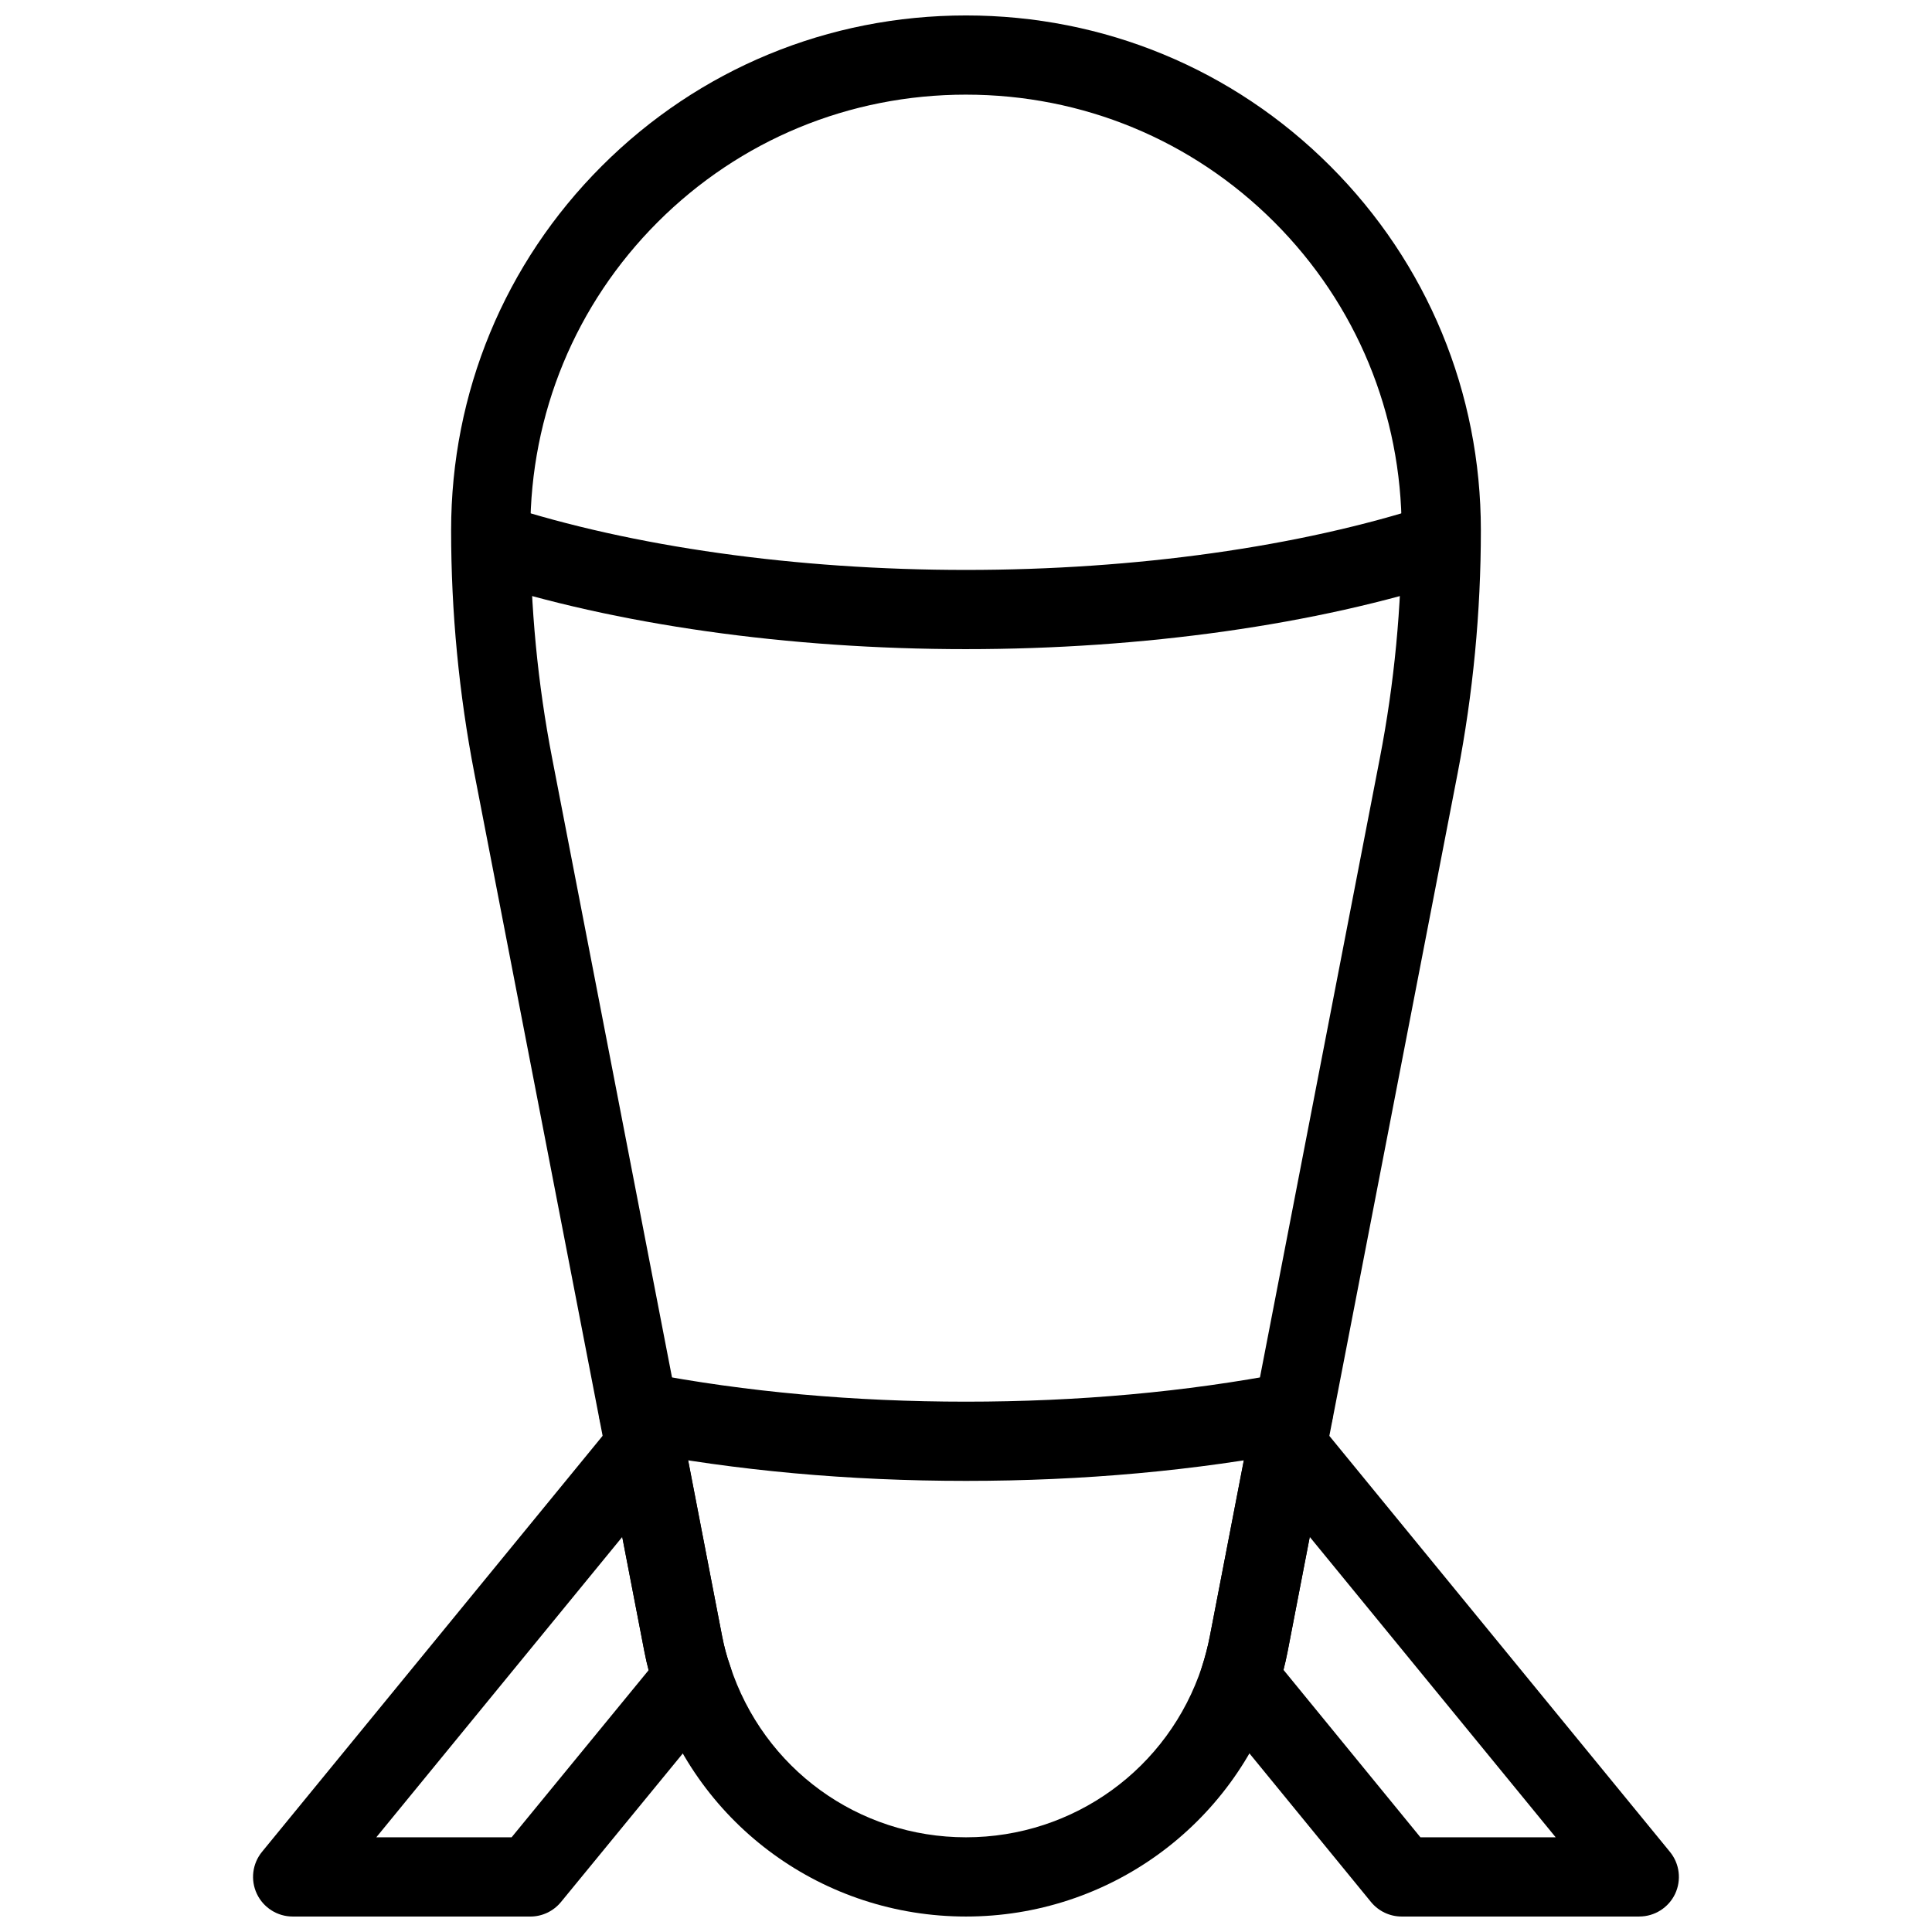
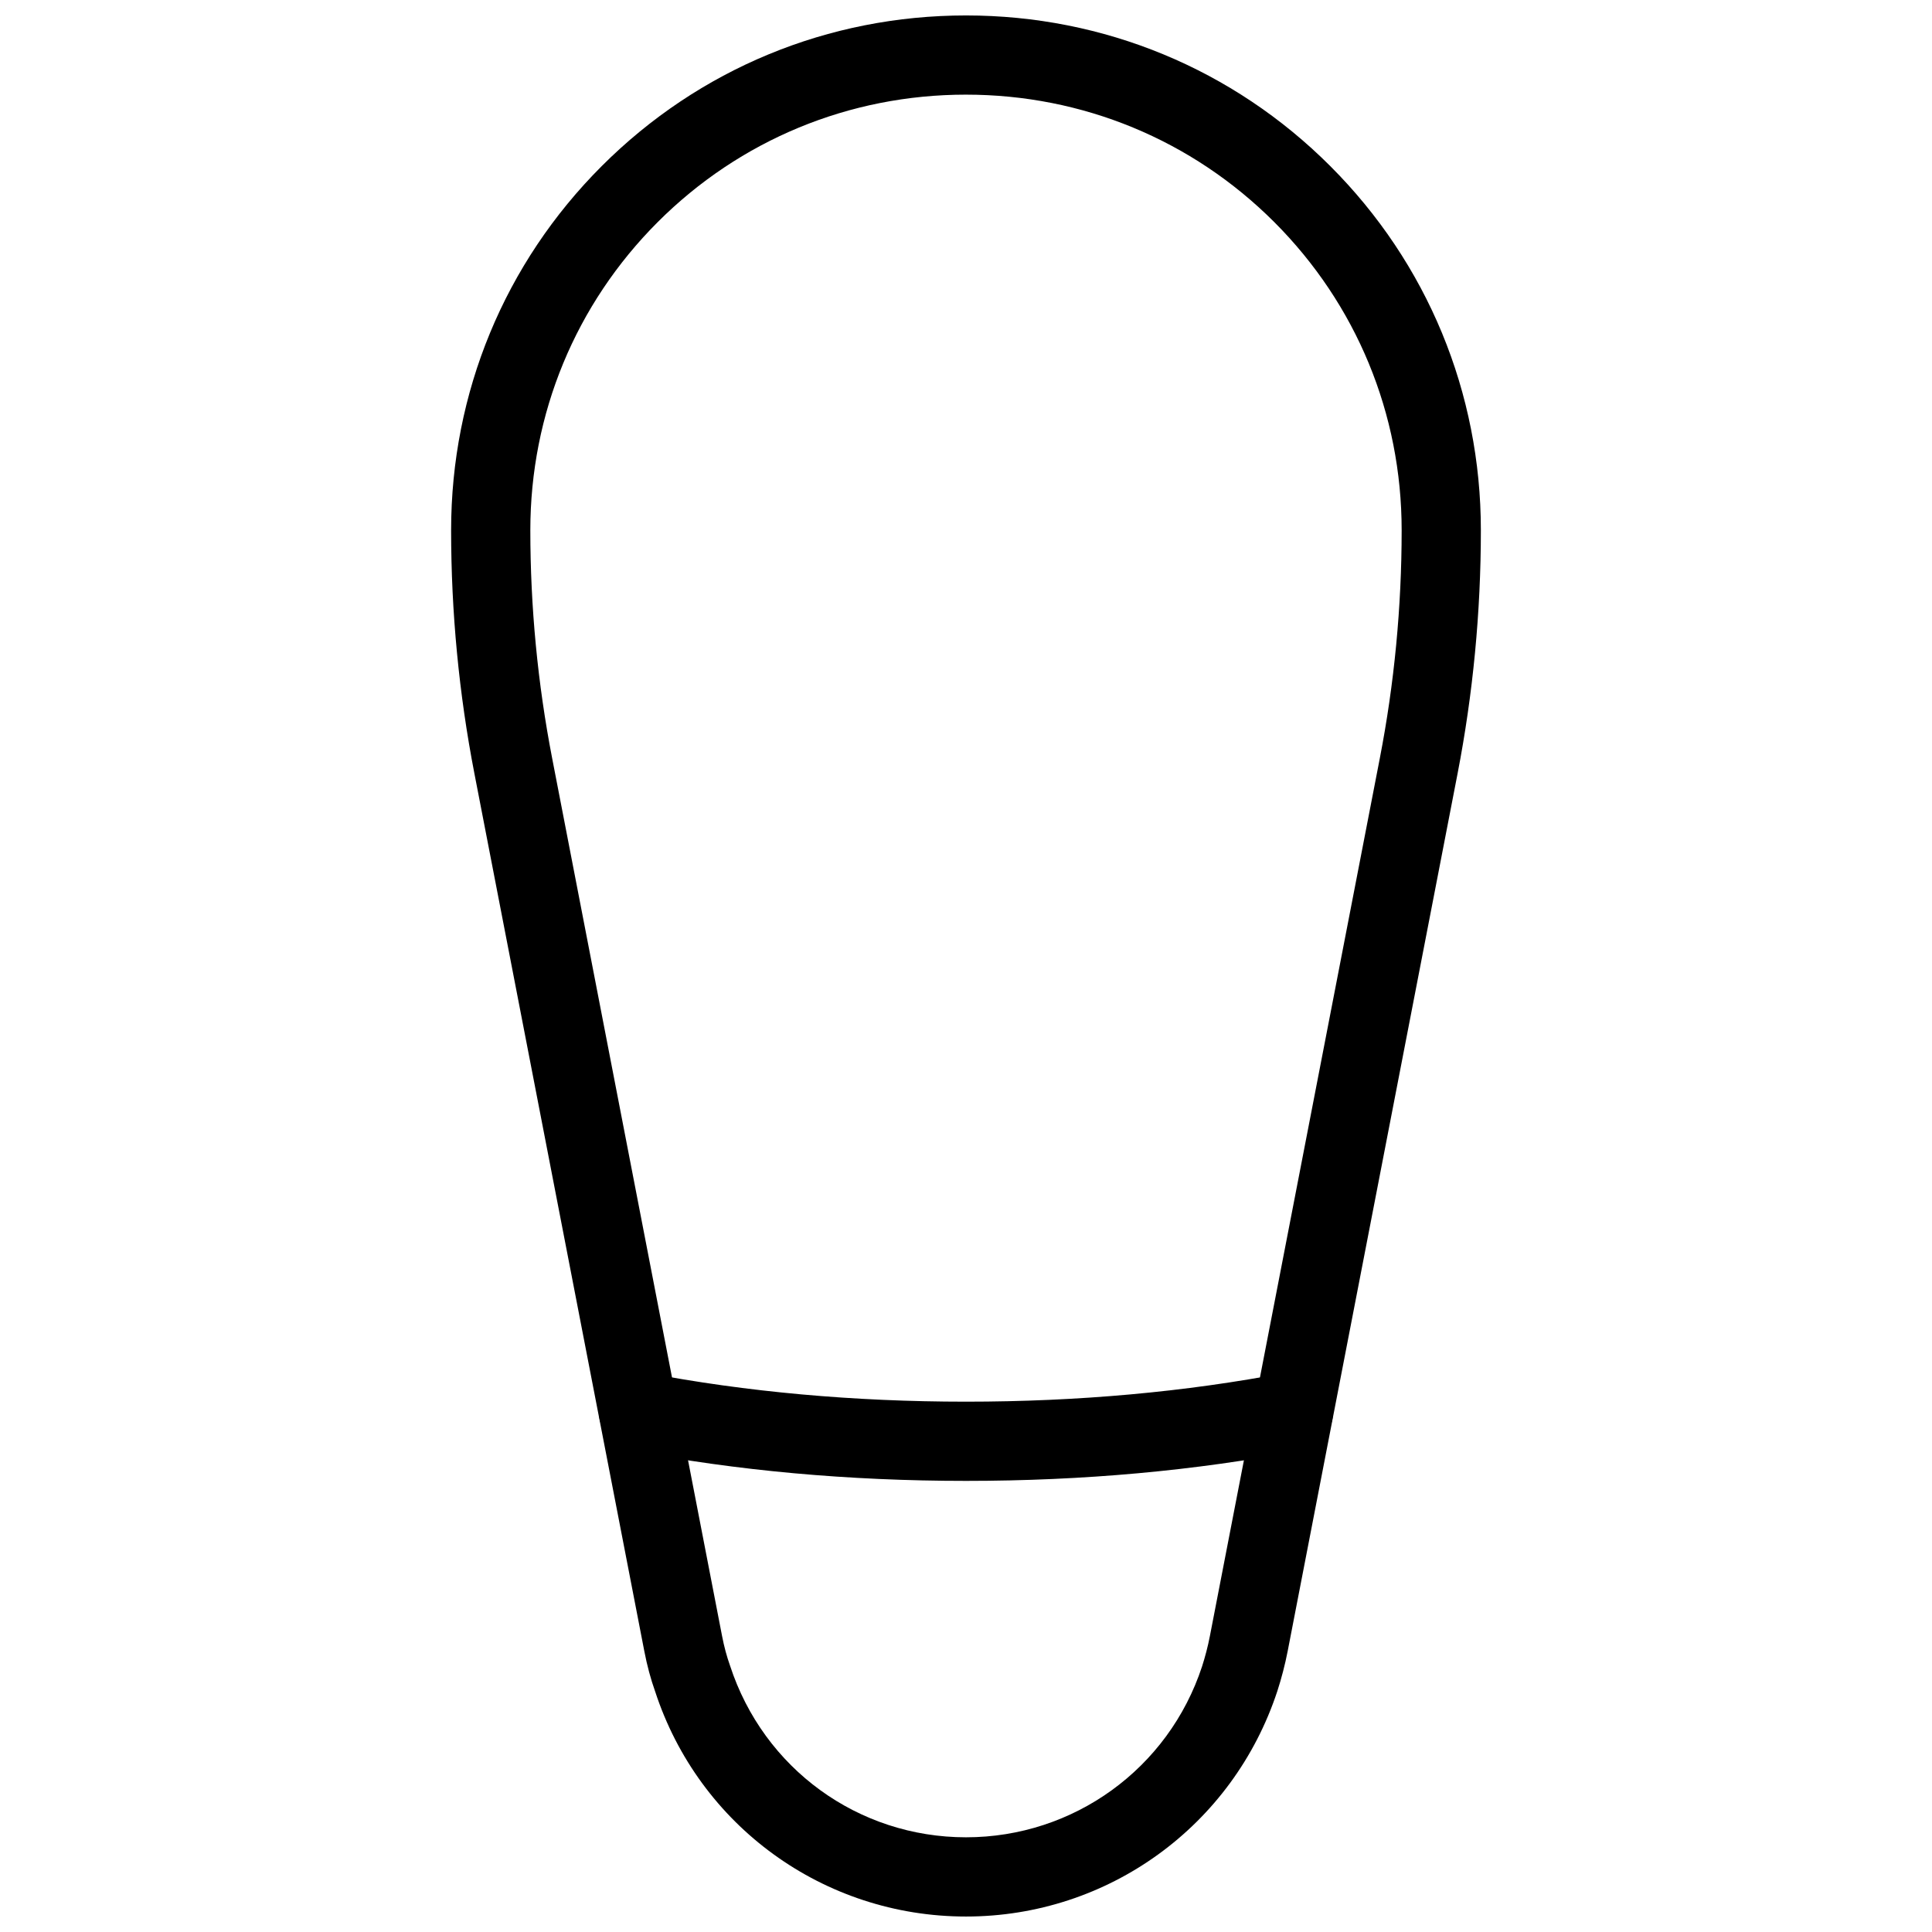
<svg xmlns="http://www.w3.org/2000/svg" width="800px" height="800px" version="1.1" viewBox="144 144 512 512">
  <defs>
    <clipPath id="c">
      <path d="m263 148.09h274v503.81h-274z" />
    </clipPath>
    <clipPath id="b">
-       <path d="m211 516h128v135.9h-128z" />
-     </clipPath>
+       </clipPath>
    <clipPath id="a">
-       <path d="m462 516h127v135.9h-127z" />
-     </clipPath>
+       </clipPath>
  </defs>
  <g clip-path="url(#c)">
    <path d="m400 651.9c-37.66 0-70.773-24.004-82.406-59.723-1.113-3.106-2.109-6.769-2.844-10.602l-45.027-232.58c-4.094-21.137-6.172-42.82-6.172-64.453 0-36.504 14.18-70.797 39.918-96.531 25.734-25.738 60.023-39.918 96.531-39.918 36.504 0 70.797 14.18 96.531 39.918 25.734 25.734 39.914 60.023 39.914 96.531 0 21.633-2.078 43.316-6.172 64.457l-45.027 232.58c-0.715 3.684-1.66 7.231-2.731 10.559-11.762 35.77-44.91 59.762-82.516 59.762zm0-482.82c-30.898 0-59.91 11.996-81.691 33.766-21.77 21.777-33.766 50.789-33.766 81.691 0 20.301 1.953 40.641 5.793 60.457l45.027 232.6c0.535 2.781 1.25 5.414 2.098 7.797 8.902 27.332 33.988 45.512 62.539 45.512 28.52 0 53.656-18.191 62.555-45.27 0.797-2.488 1.531-5.227 2.078-8.062l45.027-232.59c3.844-19.801 5.793-40.145 5.793-60.441 0-30.898-11.996-59.91-33.766-81.691-21.777-21.77-50.789-33.766-81.688-33.766z" />
  </g>
  <g clip-path="url(#b)">
-     <path d="m284.54 651.9h-62.977c-4.051 0-7.746-2.34-9.488-6.004-1.742-3.672-1.207-8.008 1.363-11.148l93.414-114.09c2.582-3.16 6.75-4.555 10.695-3.527 3.945 0.996 6.969 4.188 7.734 8.188l10.078 52.27c0.535 2.781 1.25 5.414 2.098 7.797 1.238 3.473 0.566 7.336-1.762 10.191l-43.035 52.48c-2.004 2.441-4.984 3.848-8.121 3.848zm-40.82-20.992h35.855l36.316-44.293c-0.43-1.637-0.82-3.328-1.145-5.039l-5.836-30.281z" />
-   </g>
+     </g>
  <g clip-path="url(#a)">
    <path d="m578.43 651.9h-62.977c-3.148 0-6.129-1.418-8.125-3.852l-42.93-52.48c-2.258-2.762-2.961-6.465-1.867-9.844 0.82-2.562 1.555-5.301 2.098-8.133l10.078-52.258c0.766-4 3.777-7.191 7.734-8.188 3.926-1.02 8.113 0.367 10.695 3.527l93.414 114.09c2.57 3.137 3.098 7.473 1.363 11.148-1.738 3.644-5.43 5.984-9.484 5.984zm-58-20.992h35.844l-65.18-79.613-5.836 30.281c-0.324 1.691-0.703 3.336-1.113 4.965z" />
  </g>
-   <path d="m400 316.03c-47.043 0-92.898-6.488-129.09-18.254-5.512-1.793-8.535-7.715-6.738-13.227 1.793-5.512 7.695-8.535 13.227-6.738 34.148 11.105 77.699 17.227 122.6 17.227s88.449-6.121 122.61-17.223c5.531-1.793 11.441 1.227 13.227 6.738 1.785 5.512-1.227 11.43-6.738 13.227-36.195 11.762-82.051 18.25-129.09 18.25z" />
  <path d="m400 536.45c-31.047 0-60.93-2.707-88.777-8.062-5.688-1.09-9.426-6.59-8.324-12.281 1.102-5.688 6.621-9.406 12.281-8.324 26.555 5.094 55.082 7.676 84.82 7.676 29.734 0 58.262-2.582 84.828-7.684 5.711-1.082 11.199 2.633 12.281 8.324 1.09 5.688-2.633 11.188-8.324 12.281-27.855 5.363-57.738 8.07-88.785 8.07z" />
</svg>